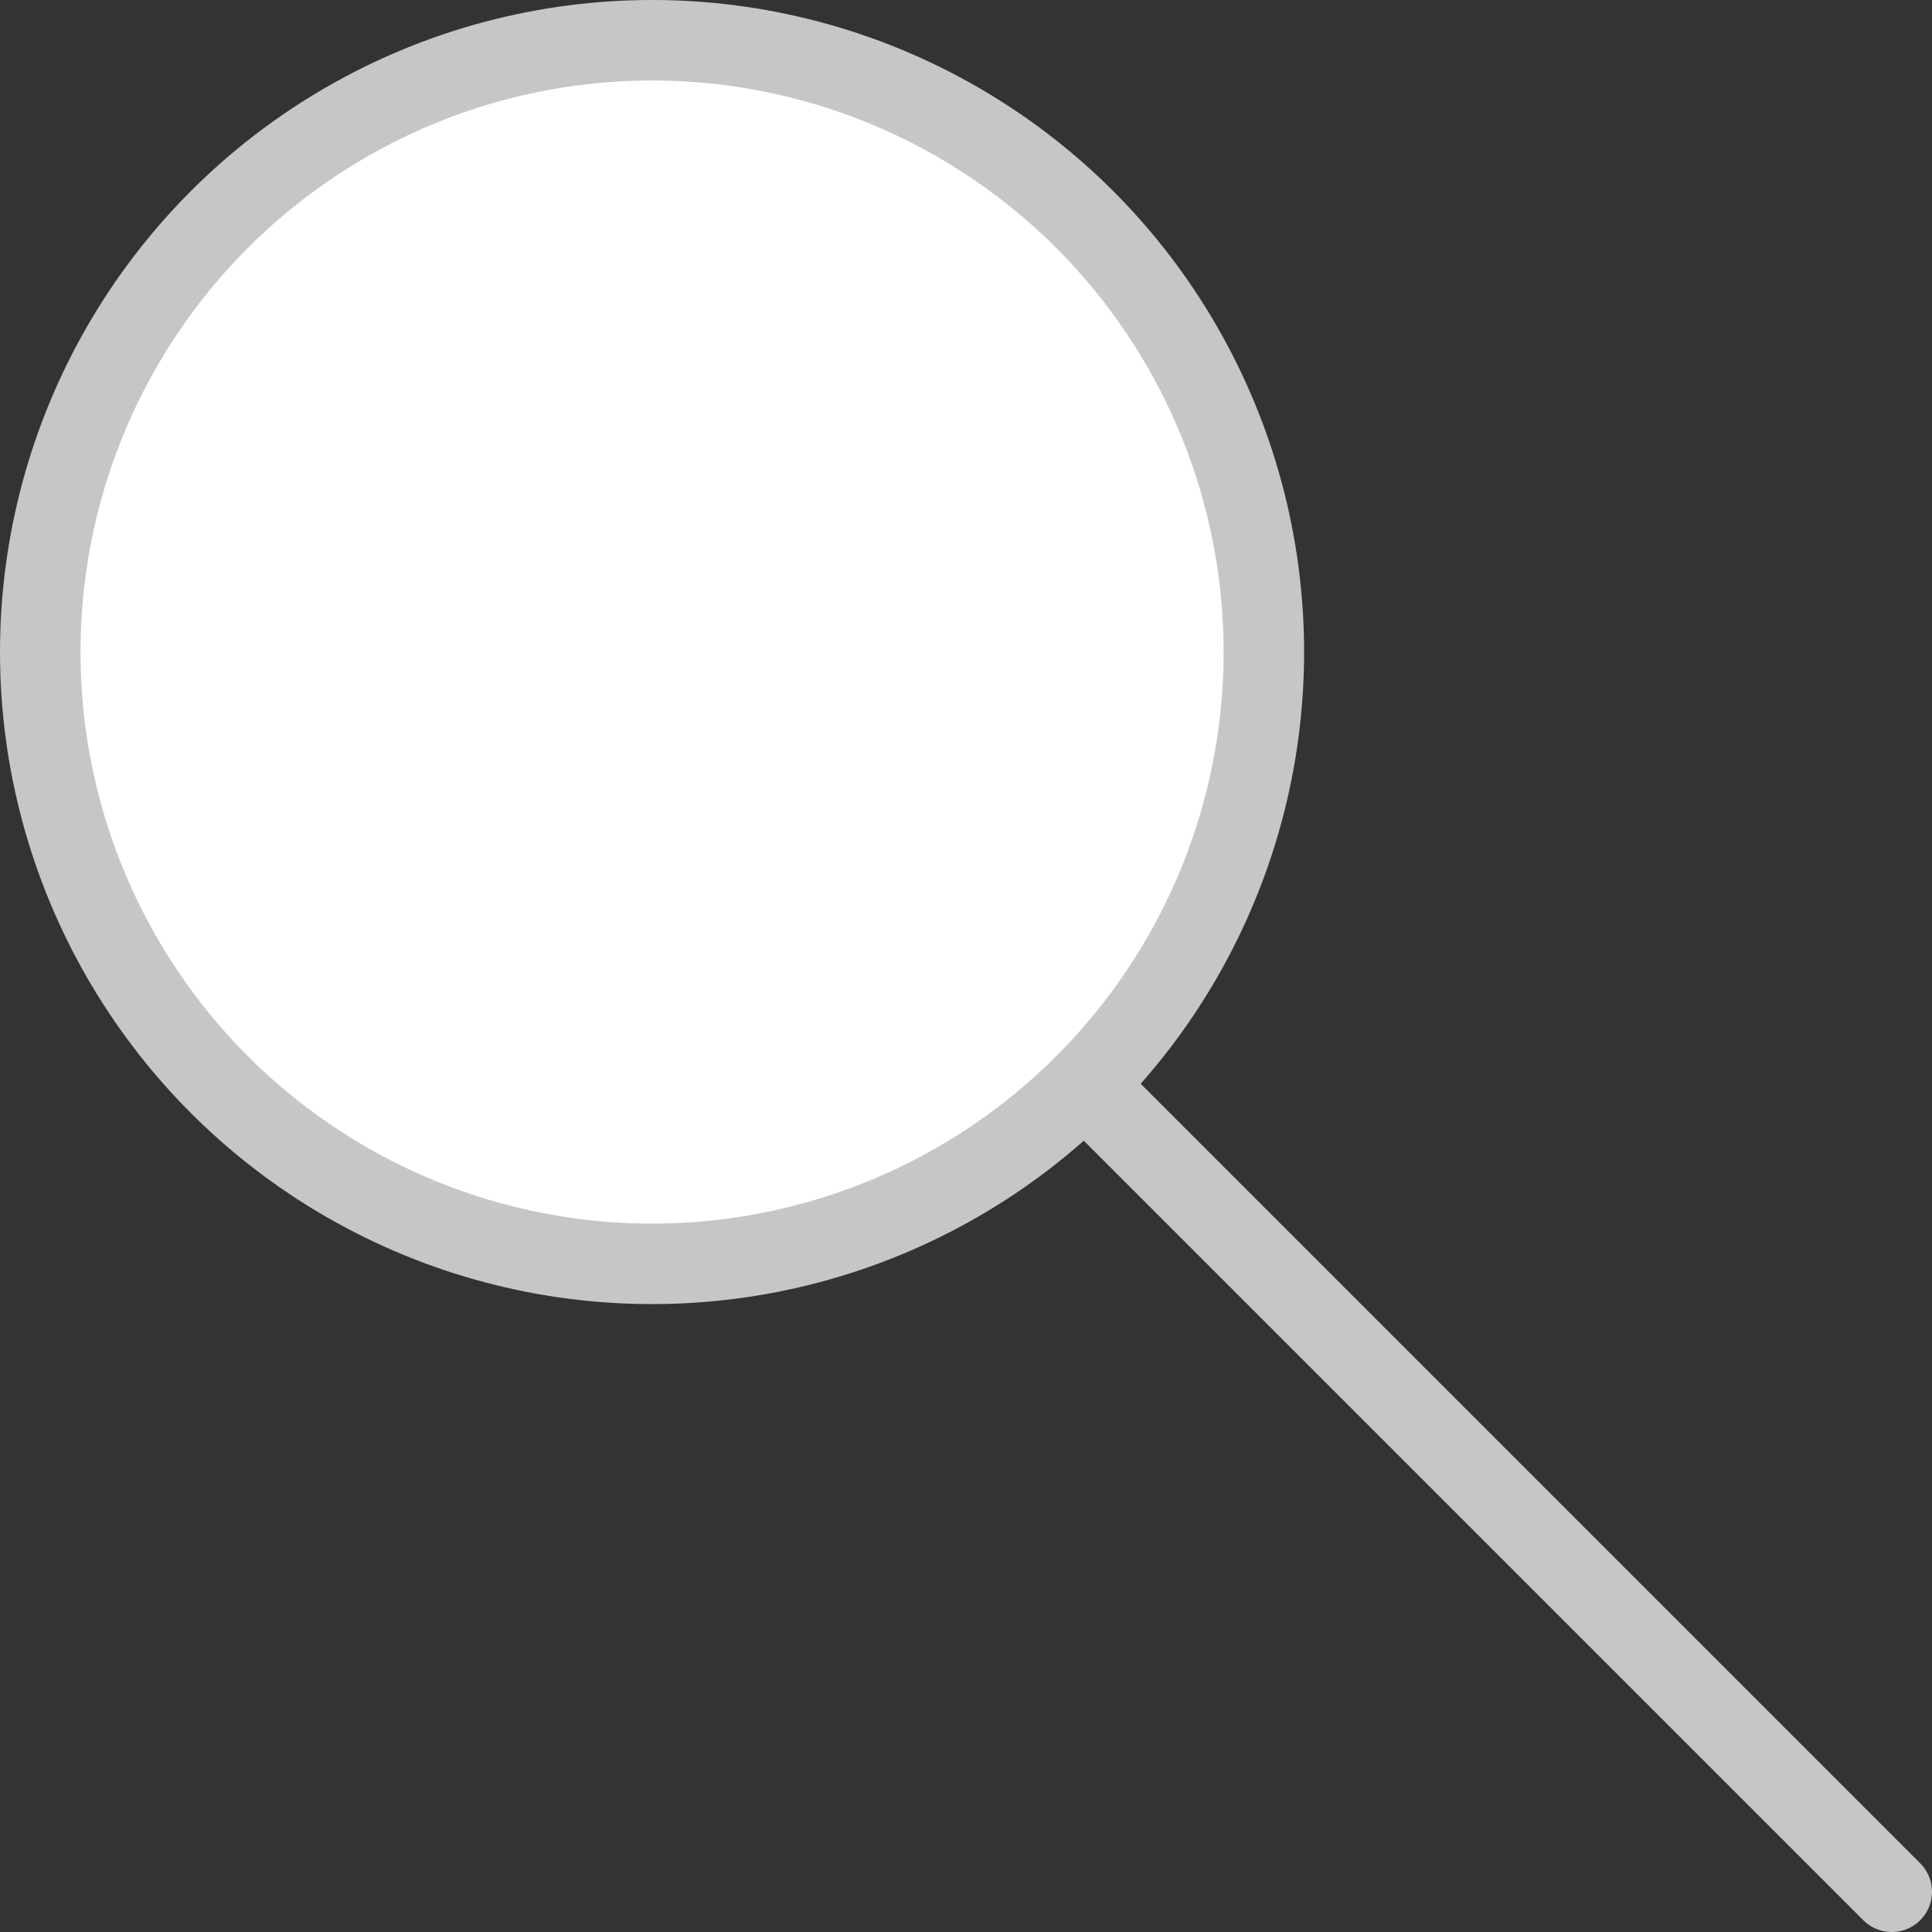
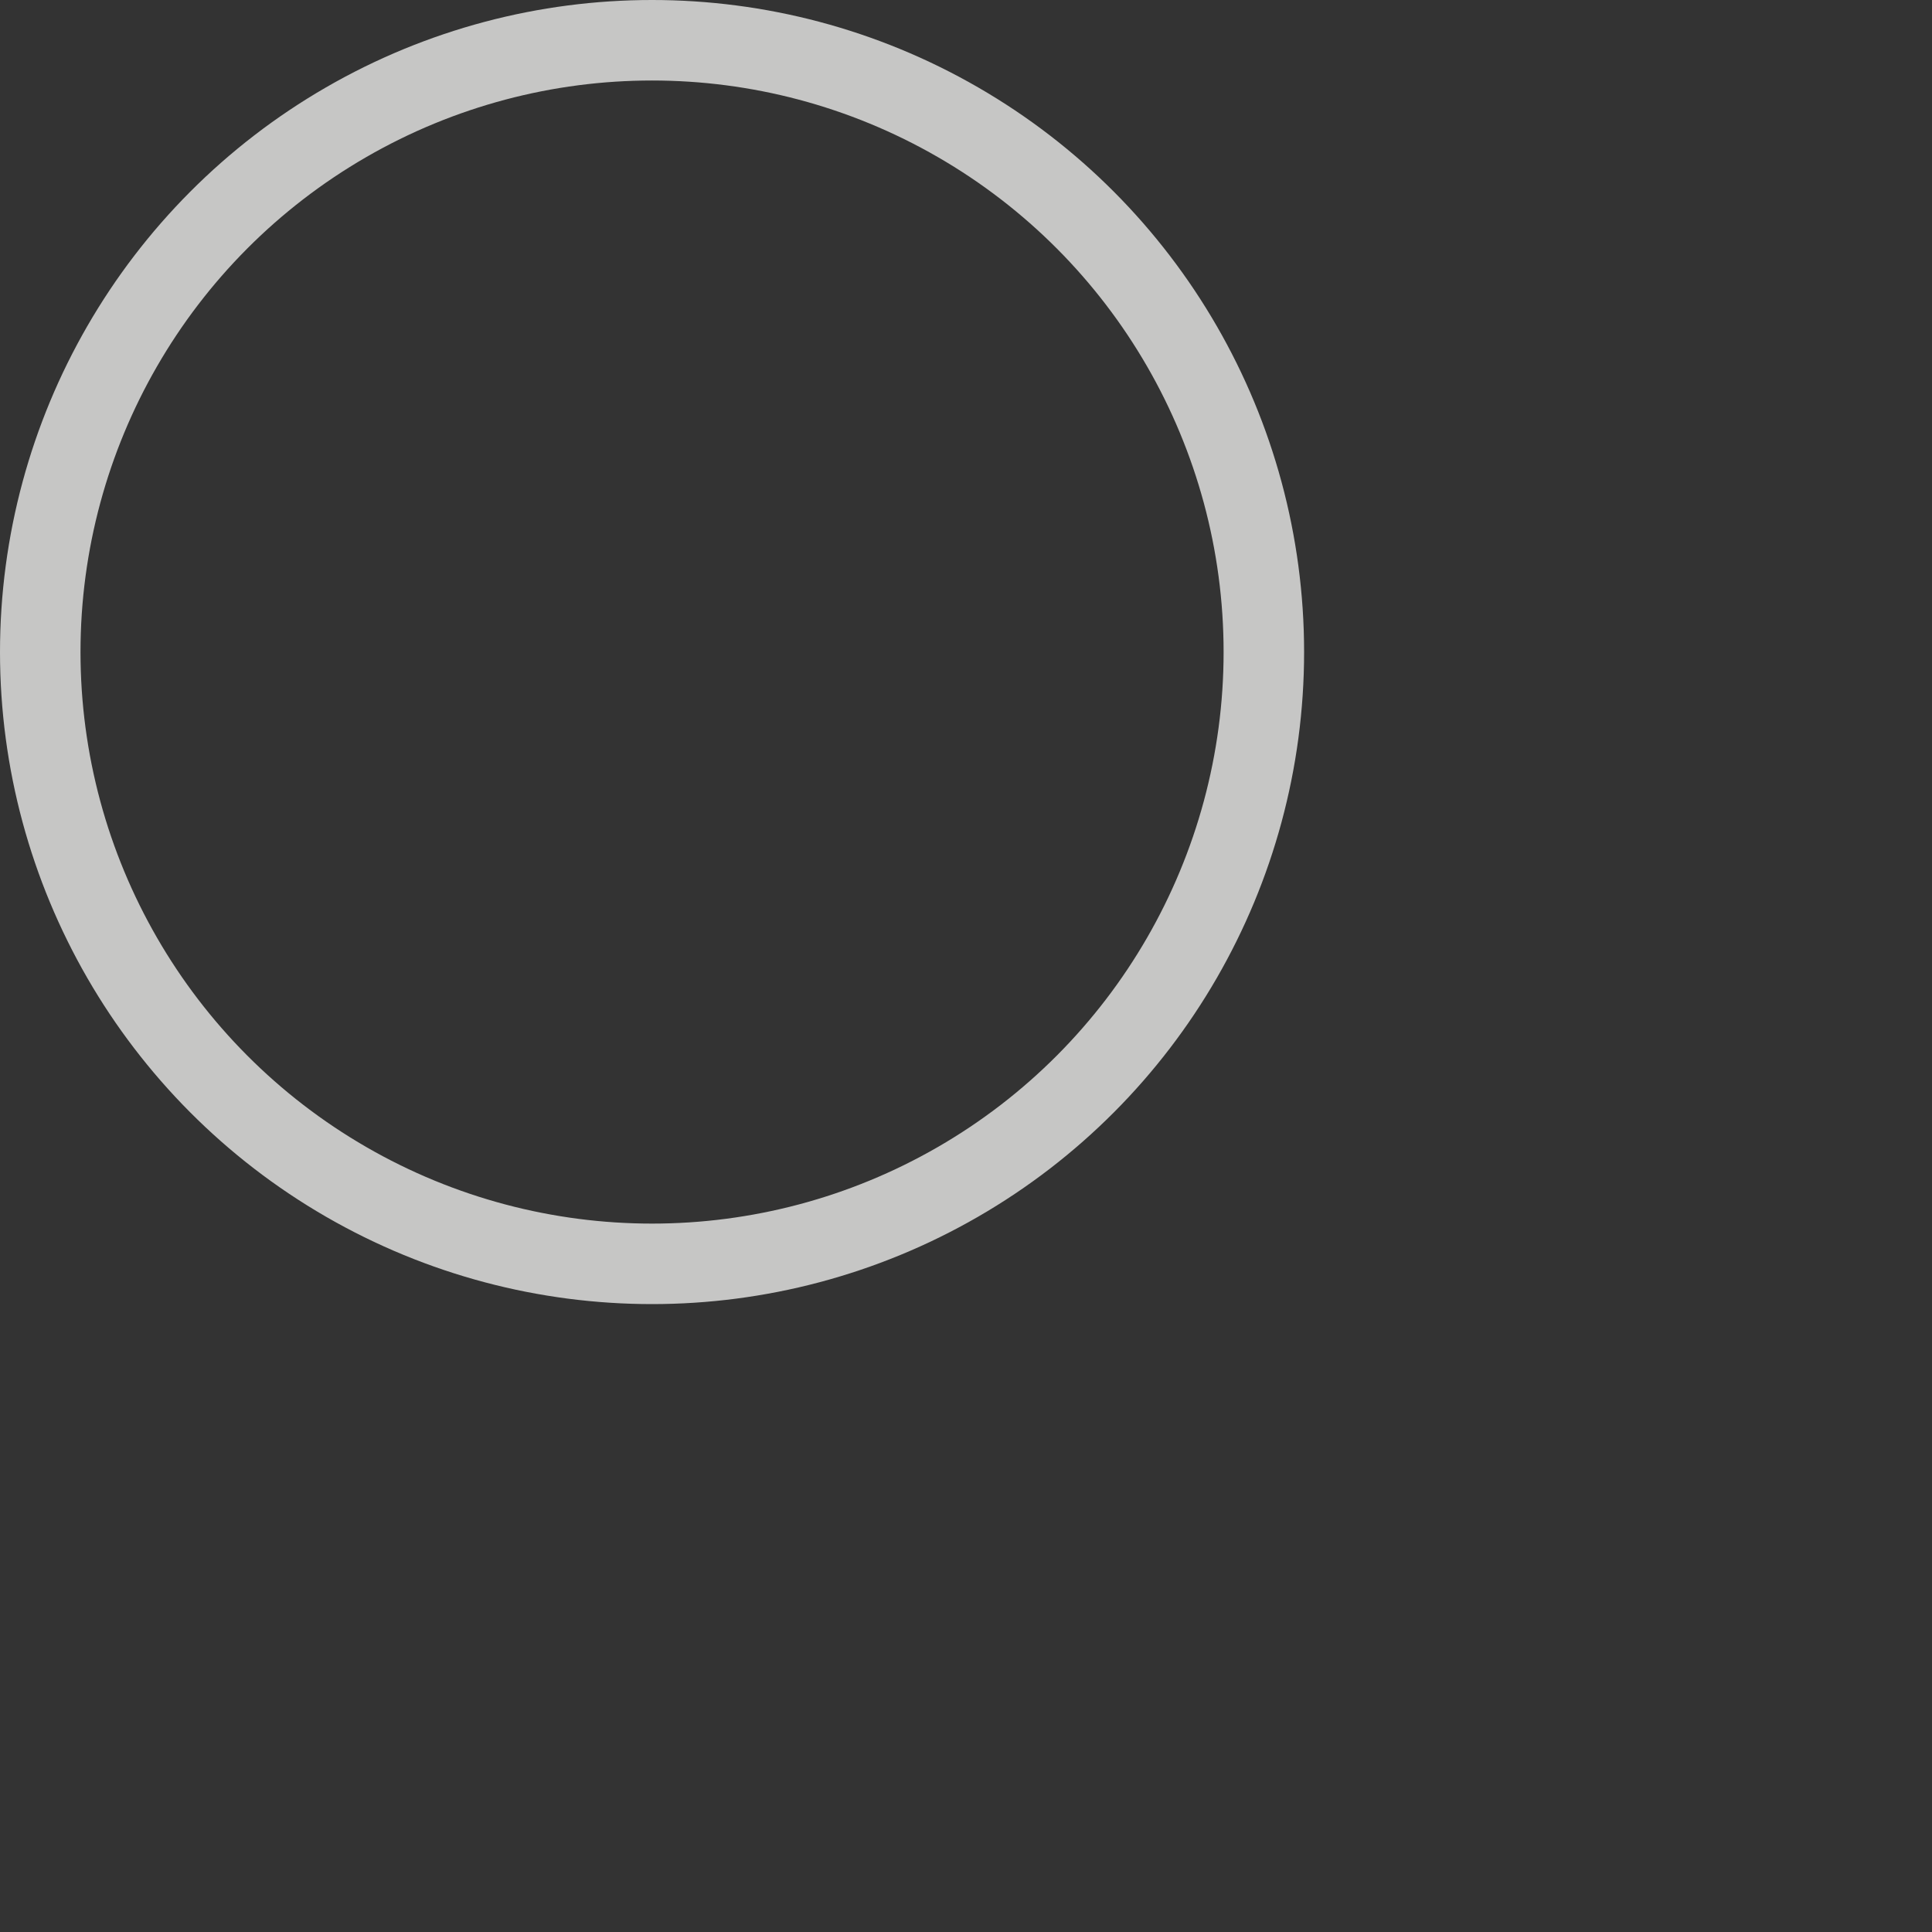
<svg xmlns="http://www.w3.org/2000/svg" version="1.1" id="Ebene_1" x="0px" y="0px" width="24px" height="24px" viewBox="0 0 24 24" style="enable-background:new 0 0 24 24;" xml:space="preserve">
  <rect x="0" y="0" width="24" height="24" fill="#333333" stroke="none" />
  <style type="text/css">

	.st0{fill:none;stroke:#C6C6C5;stroke-linecap:round;stroke-miterlimit:10;}
	.st1{fill:none;stroke:#C6C6C5;stroke-miterlimit:10;}
	.st2{fill:#FFFFFF;}

</style>
  <g id="Search">
-     <path class="st2" d="M0.5,8.1c0,4.2,3.4,7.6,7.6,7.6c4.2,0,7.6-3.4,7.6-7.6s-3.4-7.6-7.6-7.6C3.9,0.5,0.5,3.9,0.5,8.1" />
    <circle class="st1" cx="8.1" cy="8.1" r="7.6" />
-     <line class="st0" x1="13.7" y1="13.7" x2="23.5" y2="23.5" />
  </g>
</svg>